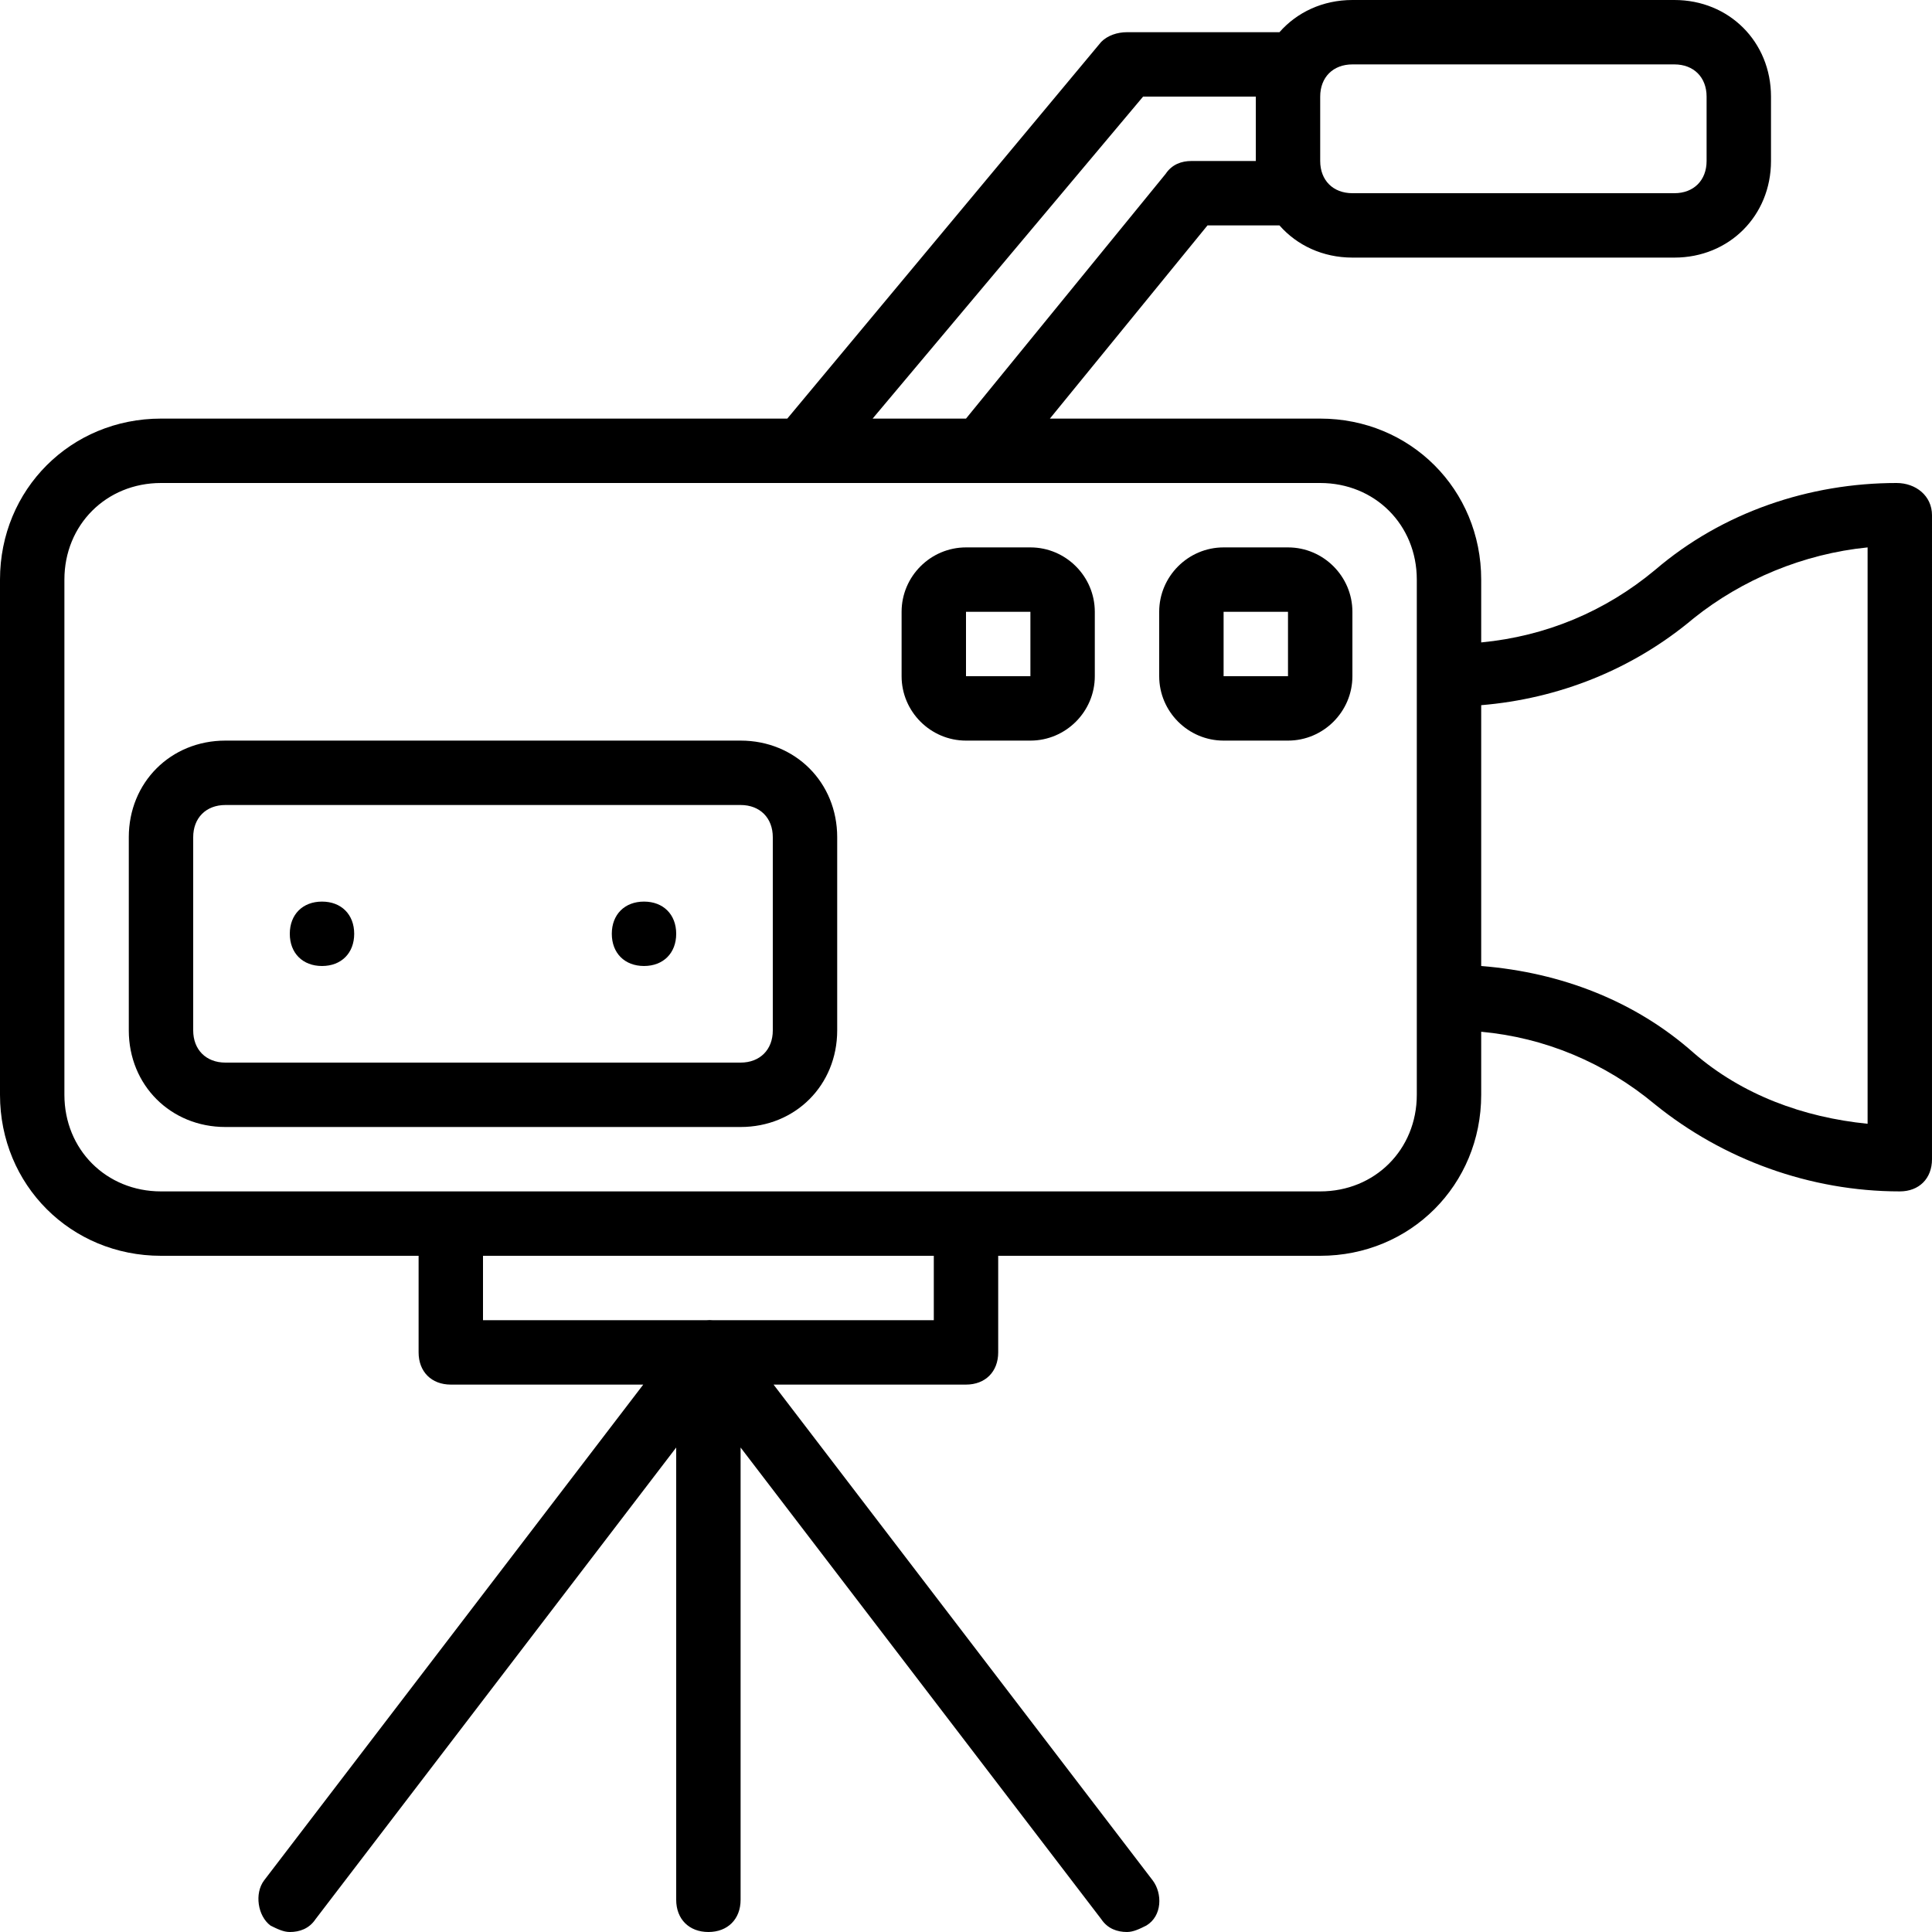
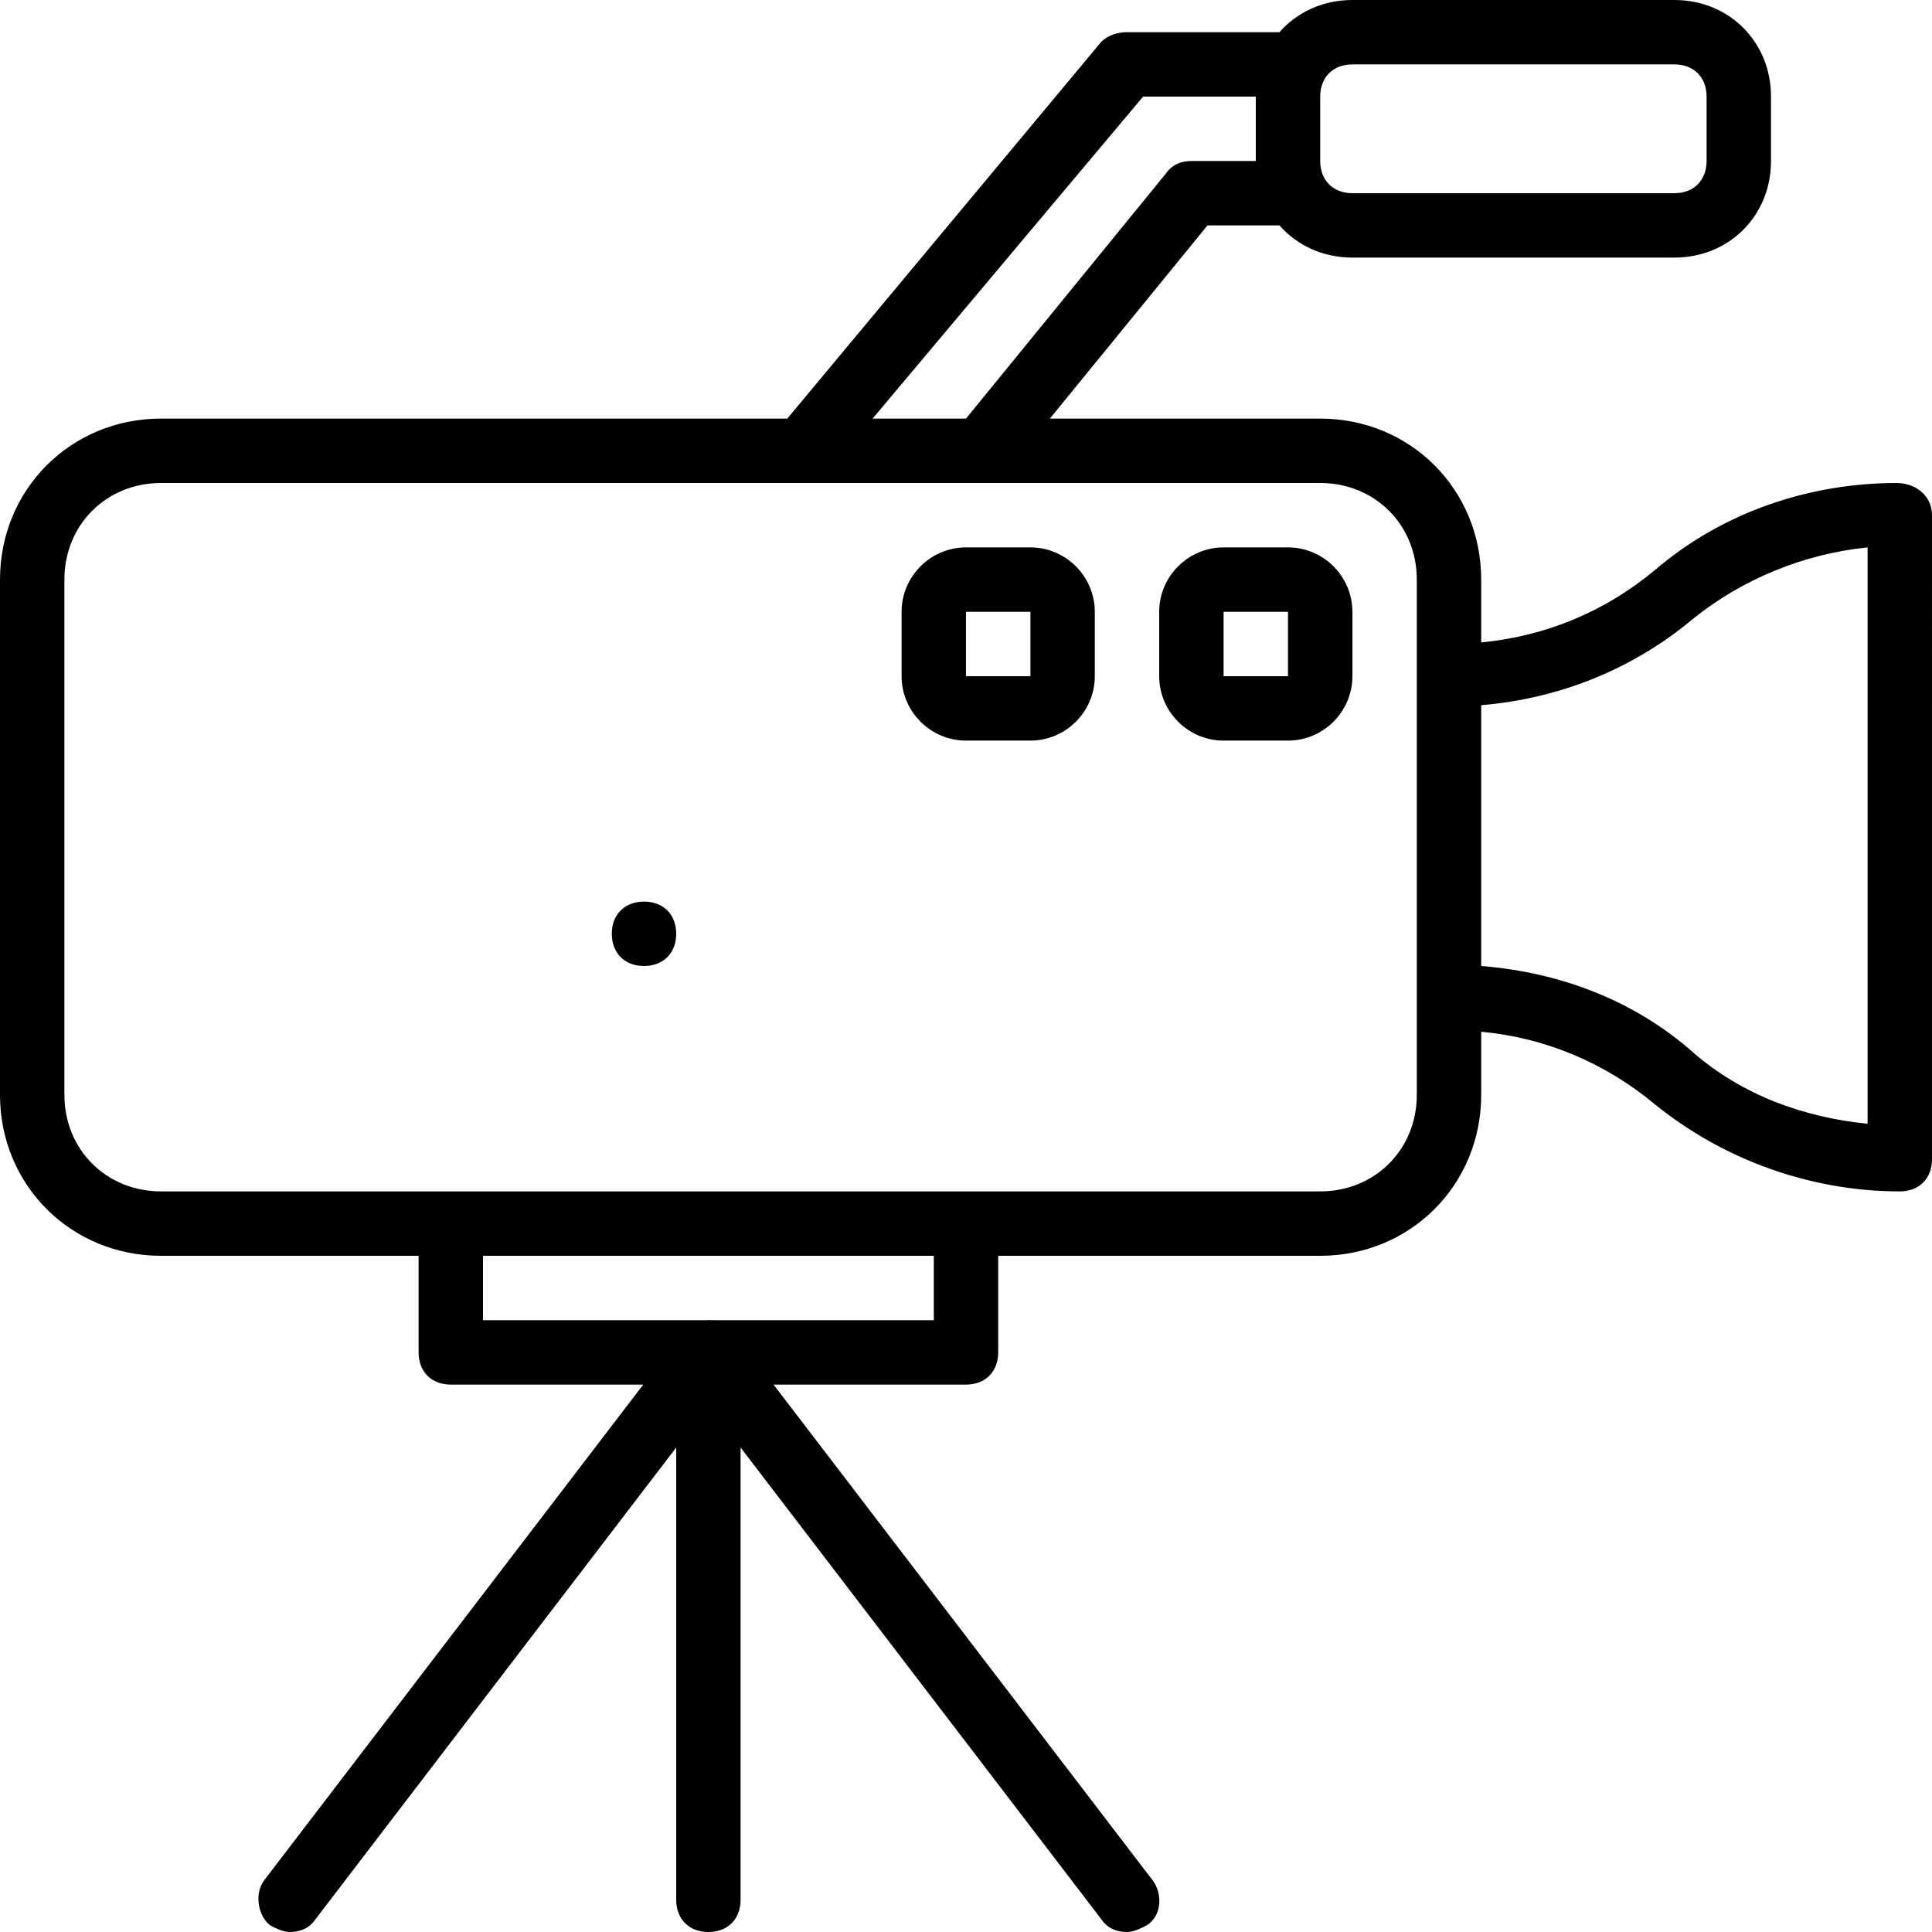
<svg xmlns="http://www.w3.org/2000/svg" fill="#000000" height="800px" width="800px" version="1.1" id="Layer_1" viewBox="0 0 512 512" xml:space="preserve">
  <g transform="translate(1 1)">
    <g>
      <g>
        <path d="M501.613,127c-23.04,0-46.08,7.68-64,23.04c-13.199,10.999-28.923,17.573-46.08,19.209V152.6     c0-23.893-18.773-42.667-42.667-42.667h-71.635L319,58.733h19.07c4.634,5.28,11.48,8.533,19.33,8.533h85.333     c14.507,0,25.6-11.093,25.6-25.6V24.6c0-14.507-11.093-25.6-25.6-25.6H357.4c-7.85,0-14.696,3.253-19.33,8.533h-40.403     c-2.56,0-5.12,0.853-6.827,2.56l-83.2,99.84H41.667C17.773,109.933-1,128.707-1,152.6v136.533     c0,23.893,18.773,42.667,42.667,42.667h68.267v25.6c0,5.12,3.413,8.533,8.533,8.533h50.999L68.973,497.347     c-2.56,3.413-1.707,9.387,1.707,11.947c1.707,0.853,3.413,1.707,5.12,1.707c2.56,0,5.12-0.853,6.827-3.413L178.2,382.606v119.861     c0,5.12,3.413,8.533,8.533,8.533s8.533-3.413,8.533-8.533V382.606l95.573,124.981c1.707,2.56,4.267,3.413,6.827,3.413     c1.707,0,3.413-0.853,5.12-1.707c4.267-2.56,4.267-8.533,1.707-11.947L204.001,365.933H255c5.12,0,8.533-3.413,8.533-8.533v-25.6     h85.333c23.893,0,42.667-18.773,42.667-42.667v-16.708c16.817,1.545,32.737,8.149,46.08,19.268     c17.92,14.507,40.96,23.04,64.853,23.04c5.12,0,8.533-3.413,8.533-8.533V135.533C511,130.413,506.733,127,501.613,127z      M357.4,16.067h85.333c5.12,0,8.533,3.413,8.533,8.533v17.067c0,5.12-3.413,8.533-8.533,8.533H357.4     c-5.12,0-8.533-3.413-8.533-8.533V24.6C348.867,19.48,352.28,16.067,357.4,16.067z M301.933,24.6H331.8v17.067h-17.067     c-2.56,0-5.12,0.853-6.827,3.413L255,109.933h-24.747L301.933,24.6z M246.467,348.867h-58.56c-0.569-0.054-1.144-0.052-1.714,0     H127V331.8h119.467V348.867z M374.467,289.133c0,14.507-11.093,25.6-25.6,25.6H255H118.467h-76.8     c-14.507,0-25.6-11.093-25.6-25.6V152.6c0-14.507,11.093-25.6,25.6-25.6h170.667h46.933h89.6c14.507,0,25.6,11.093,25.6,25.6     V289.133z M493.933,296.813c-17.067-1.707-33.28-7.68-46.08-18.773c-15.36-13.653-34.987-21.333-56.32-23.04v-69.12     c20.48-1.707,40.107-9.387,56.32-23.04c12.8-10.24,29.013-17.067,46.08-18.773V296.813z" />
        <path d="M272.067,144.067H255c-9.387,0-17.067,7.68-17.067,17.067V178.2c0,9.387,7.68,17.067,17.067,17.067h17.067     c9.387,0,17.067-7.68,17.067-17.067v-17.067C289.133,151.747,281.453,144.067,272.067,144.067z M272.067,178.2H255v-17.067     h17.067V178.2z" />
        <path d="M340.333,144.067h-17.067c-9.387,0-17.067,7.68-17.067,17.067V178.2c0,9.387,7.68,17.067,17.067,17.067h17.067     c9.387,0,17.067-7.68,17.067-17.067v-17.067C357.4,151.747,349.72,144.067,340.333,144.067z M340.333,178.2h-17.067v-17.067     h17.067V178.2z" />
-         <path d="M195.267,195.267H58.733c-14.507,0-25.6,11.093-25.6,25.6v51.2c0,14.507,11.093,25.6,25.6,25.6h136.533     c14.507,0,25.6-11.093,25.6-25.6v-51.2C220.867,206.36,209.773,195.267,195.267,195.267z M203.8,272.067     c0,5.12-3.413,8.533-8.533,8.533H58.733c-5.12,0-8.533-3.413-8.533-8.533v-51.2c0-5.12,3.413-8.533,8.533-8.533h136.533     c5.12,0,8.533,3.413,8.533,8.533V272.067z" />
-         <path d="M84.333,237.933c-5.12,0-8.533,3.413-8.533,8.533S79.213,255,84.333,255c5.12,0,8.533-3.413,8.533-8.533     S89.453,237.933,84.333,237.933z" />
        <path d="M169.667,237.933c-5.12,0-8.533,3.413-8.533,8.533s3.413,8.533,8.533,8.533s8.533-3.413,8.533-8.533     S174.787,237.933,169.667,237.933z" />
      </g>
    </g>
  </g>
</svg>